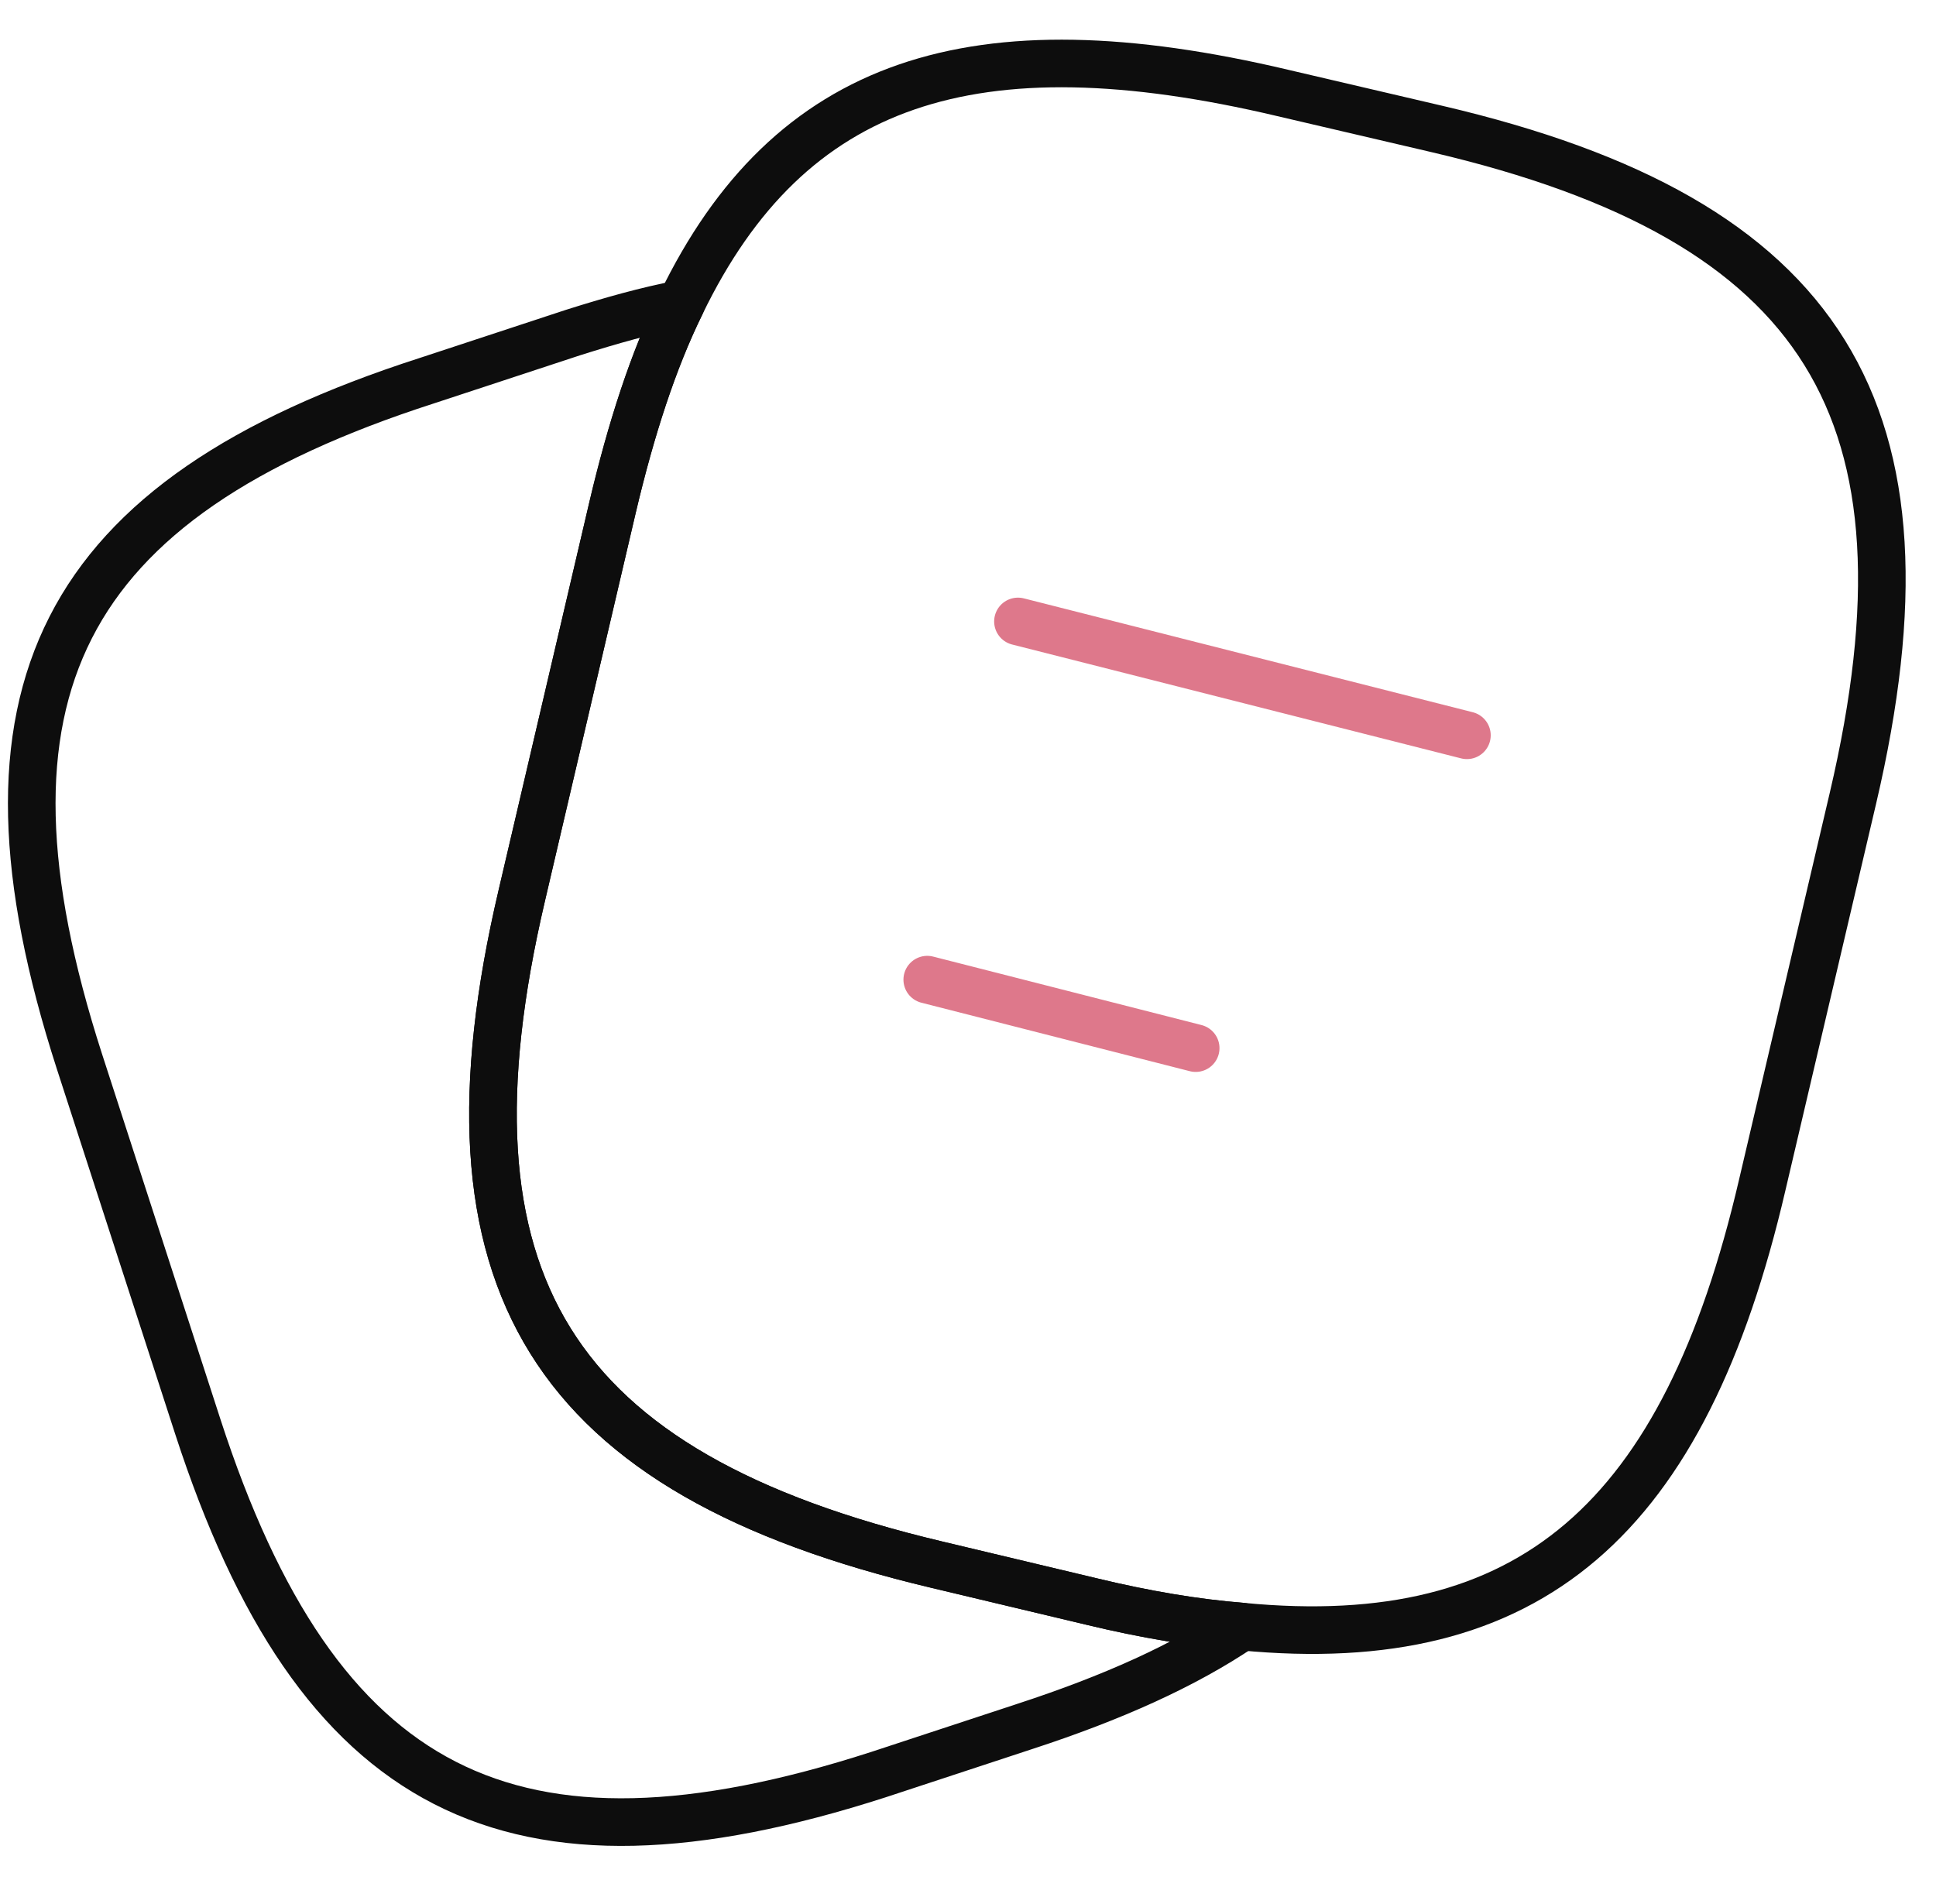
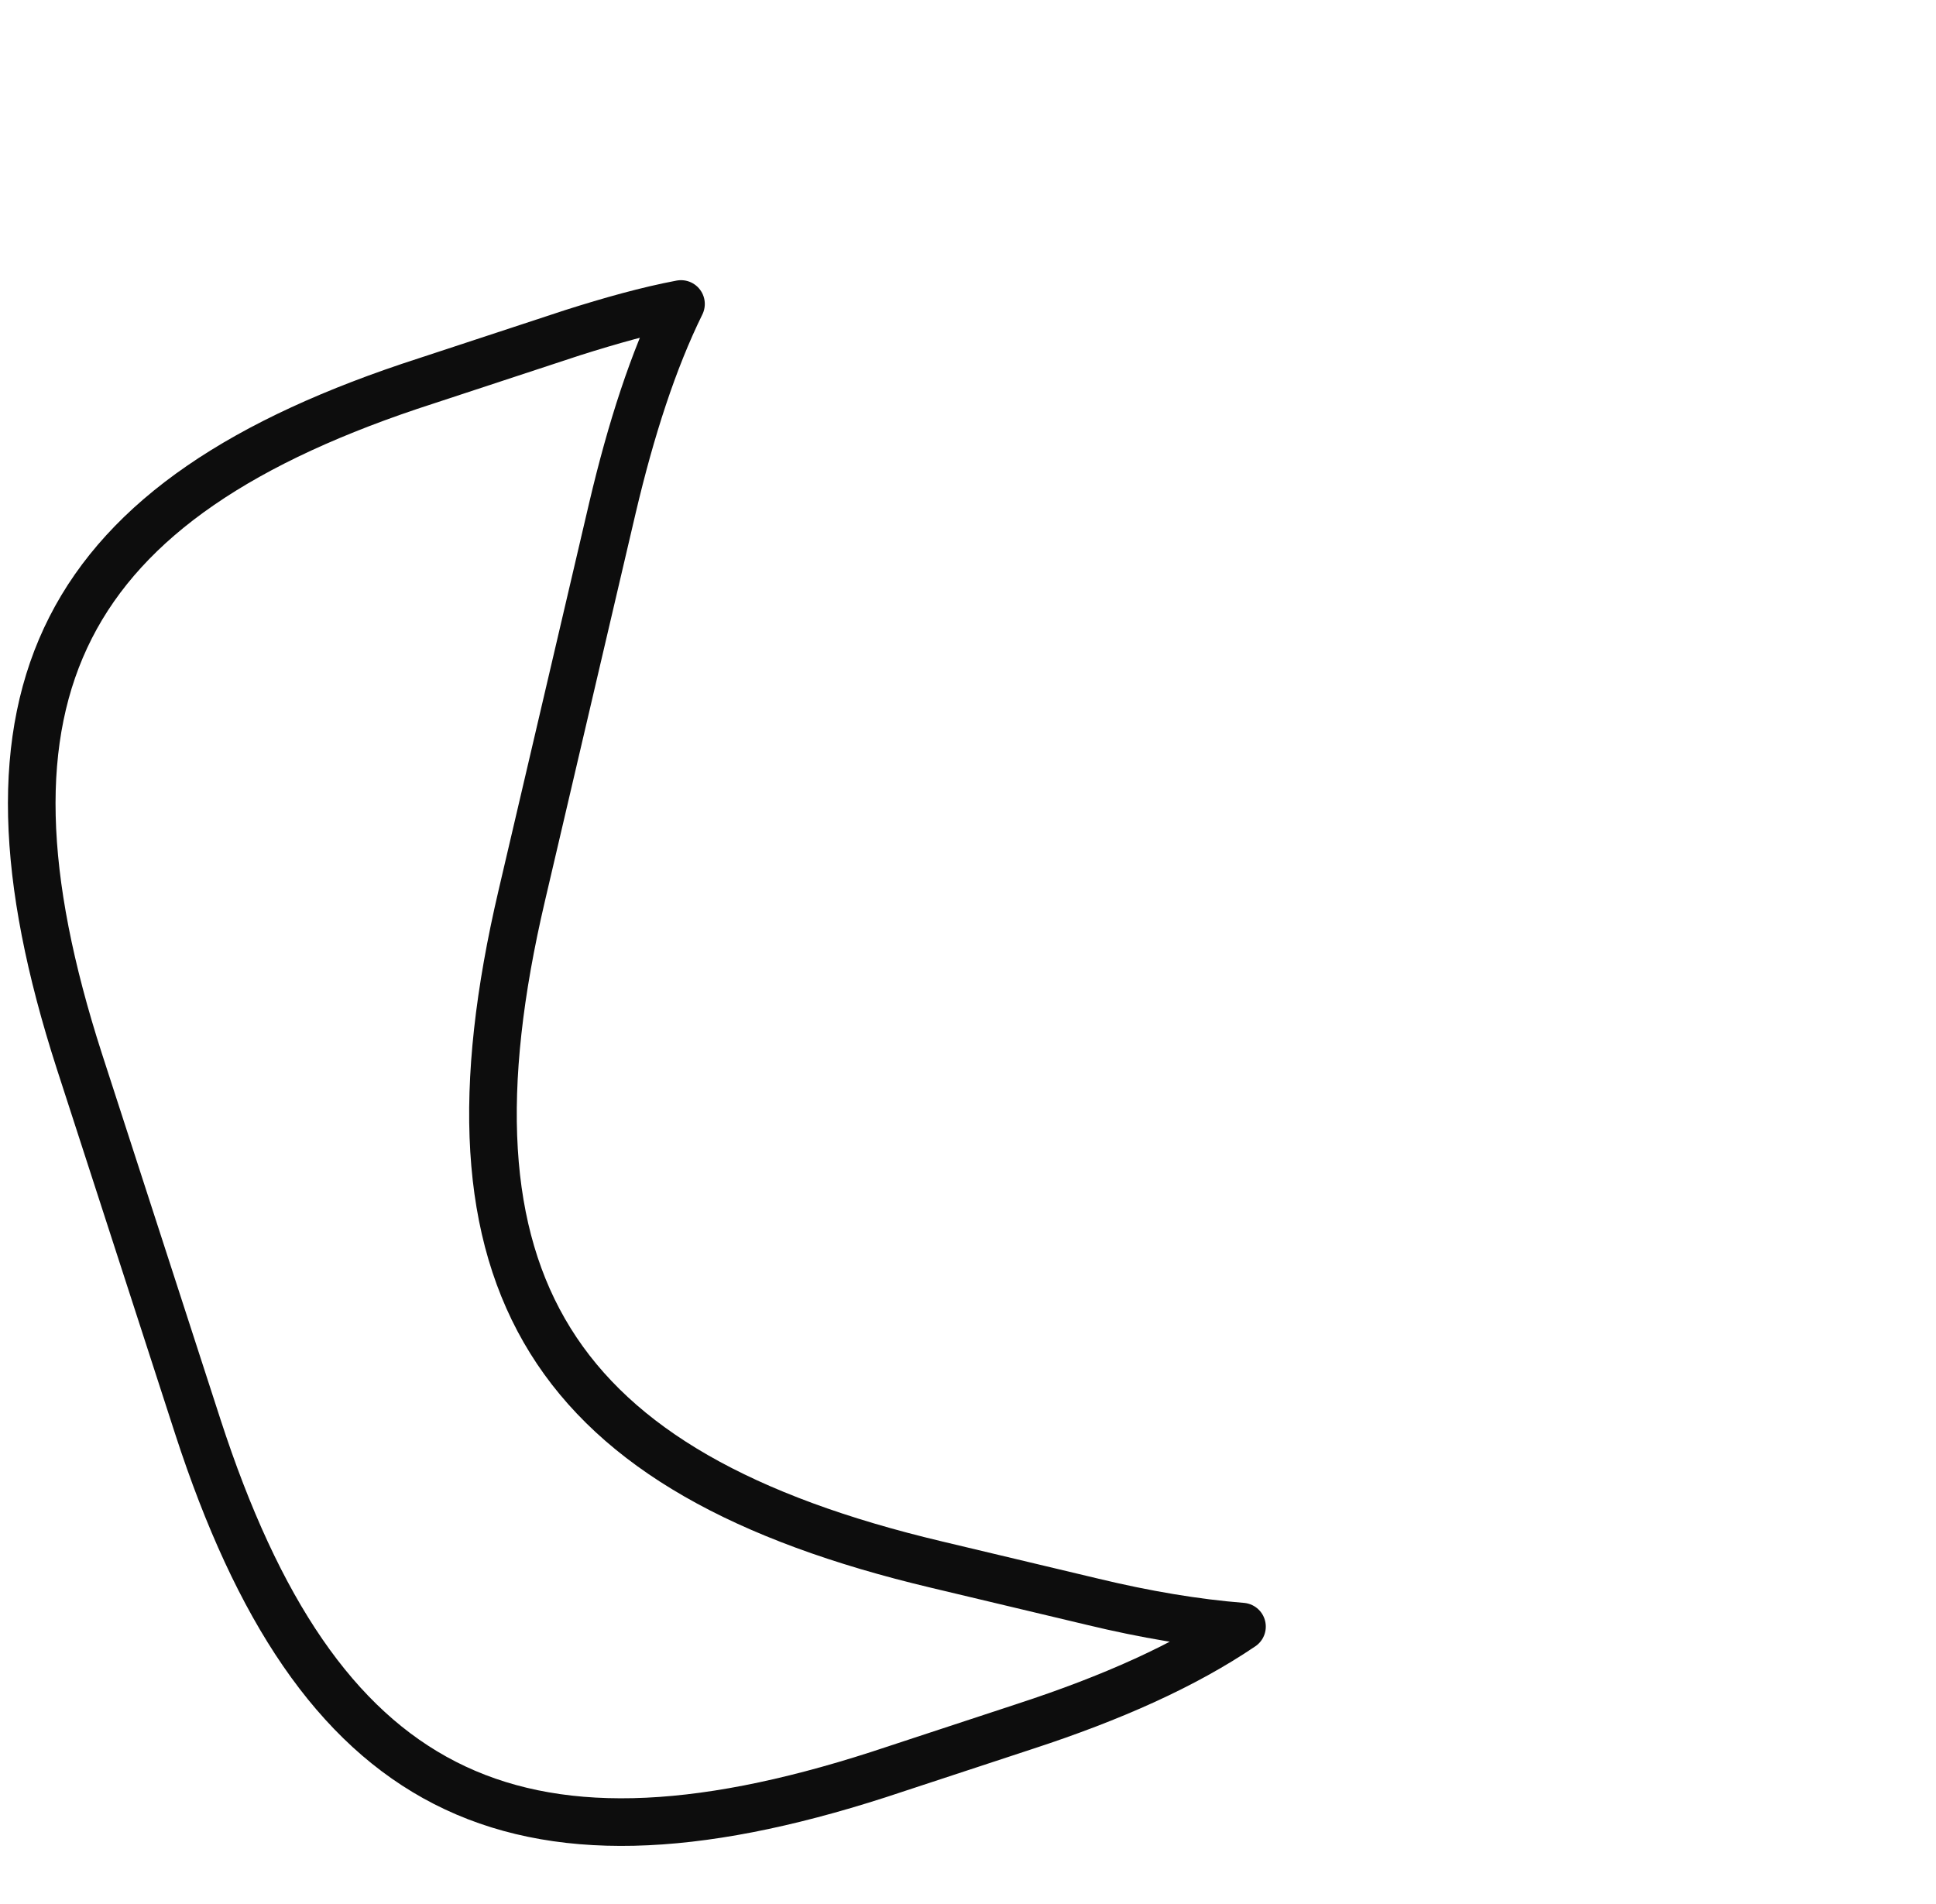
<svg xmlns="http://www.w3.org/2000/svg" width="61" height="60" viewBox="0 0 61 60" fill="none">
-   <path d="M58.383 25.154L55.524 37.346C53.074 47.875 48.233 52.133 39.133 51.258C37.674 51.142 36.099 50.879 34.407 50.471L29.508 49.304C17.345 46.417 13.582 40.408 16.441 28.217L19.299 15.996C19.883 13.517 20.582 11.358 21.457 9.579C24.87 2.521 30.674 0.625 40.416 2.929L45.287 4.067C57.508 6.925 61.241 12.962 58.383 25.154Z" stroke="#0D0D0D" stroke-width="1.5" stroke-linecap="round" stroke-linejoin="round" />
  <path d="M39.133 51.258C37.324 52.483 35.049 53.504 32.278 54.408L27.67 55.925C16.091 59.658 9.995 56.537 6.233 44.958L2.499 33.437C-1.234 21.858 1.858 15.733 13.437 12L18.045 10.483C19.241 10.104 20.378 9.783 21.457 9.579C20.582 11.358 19.883 13.517 19.299 15.996L16.441 28.217C13.582 40.408 17.345 46.417 29.508 49.304L34.407 50.471C36.099 50.879 37.674 51.142 39.133 51.258Z" stroke="#0D0D0D" stroke-width="1.5" stroke-linecap="round" stroke-linejoin="round" />
-   <path d="M32.074 19.583L46.22 23.171" stroke="#DE788B" stroke-width="1.5" stroke-linecap="round" stroke-linejoin="round" />
-   <path d="M29.216 30.871L37.674 33.029" stroke="#DE788B" stroke-width="1.5" stroke-linecap="round" stroke-linejoin="round" />
</svg>